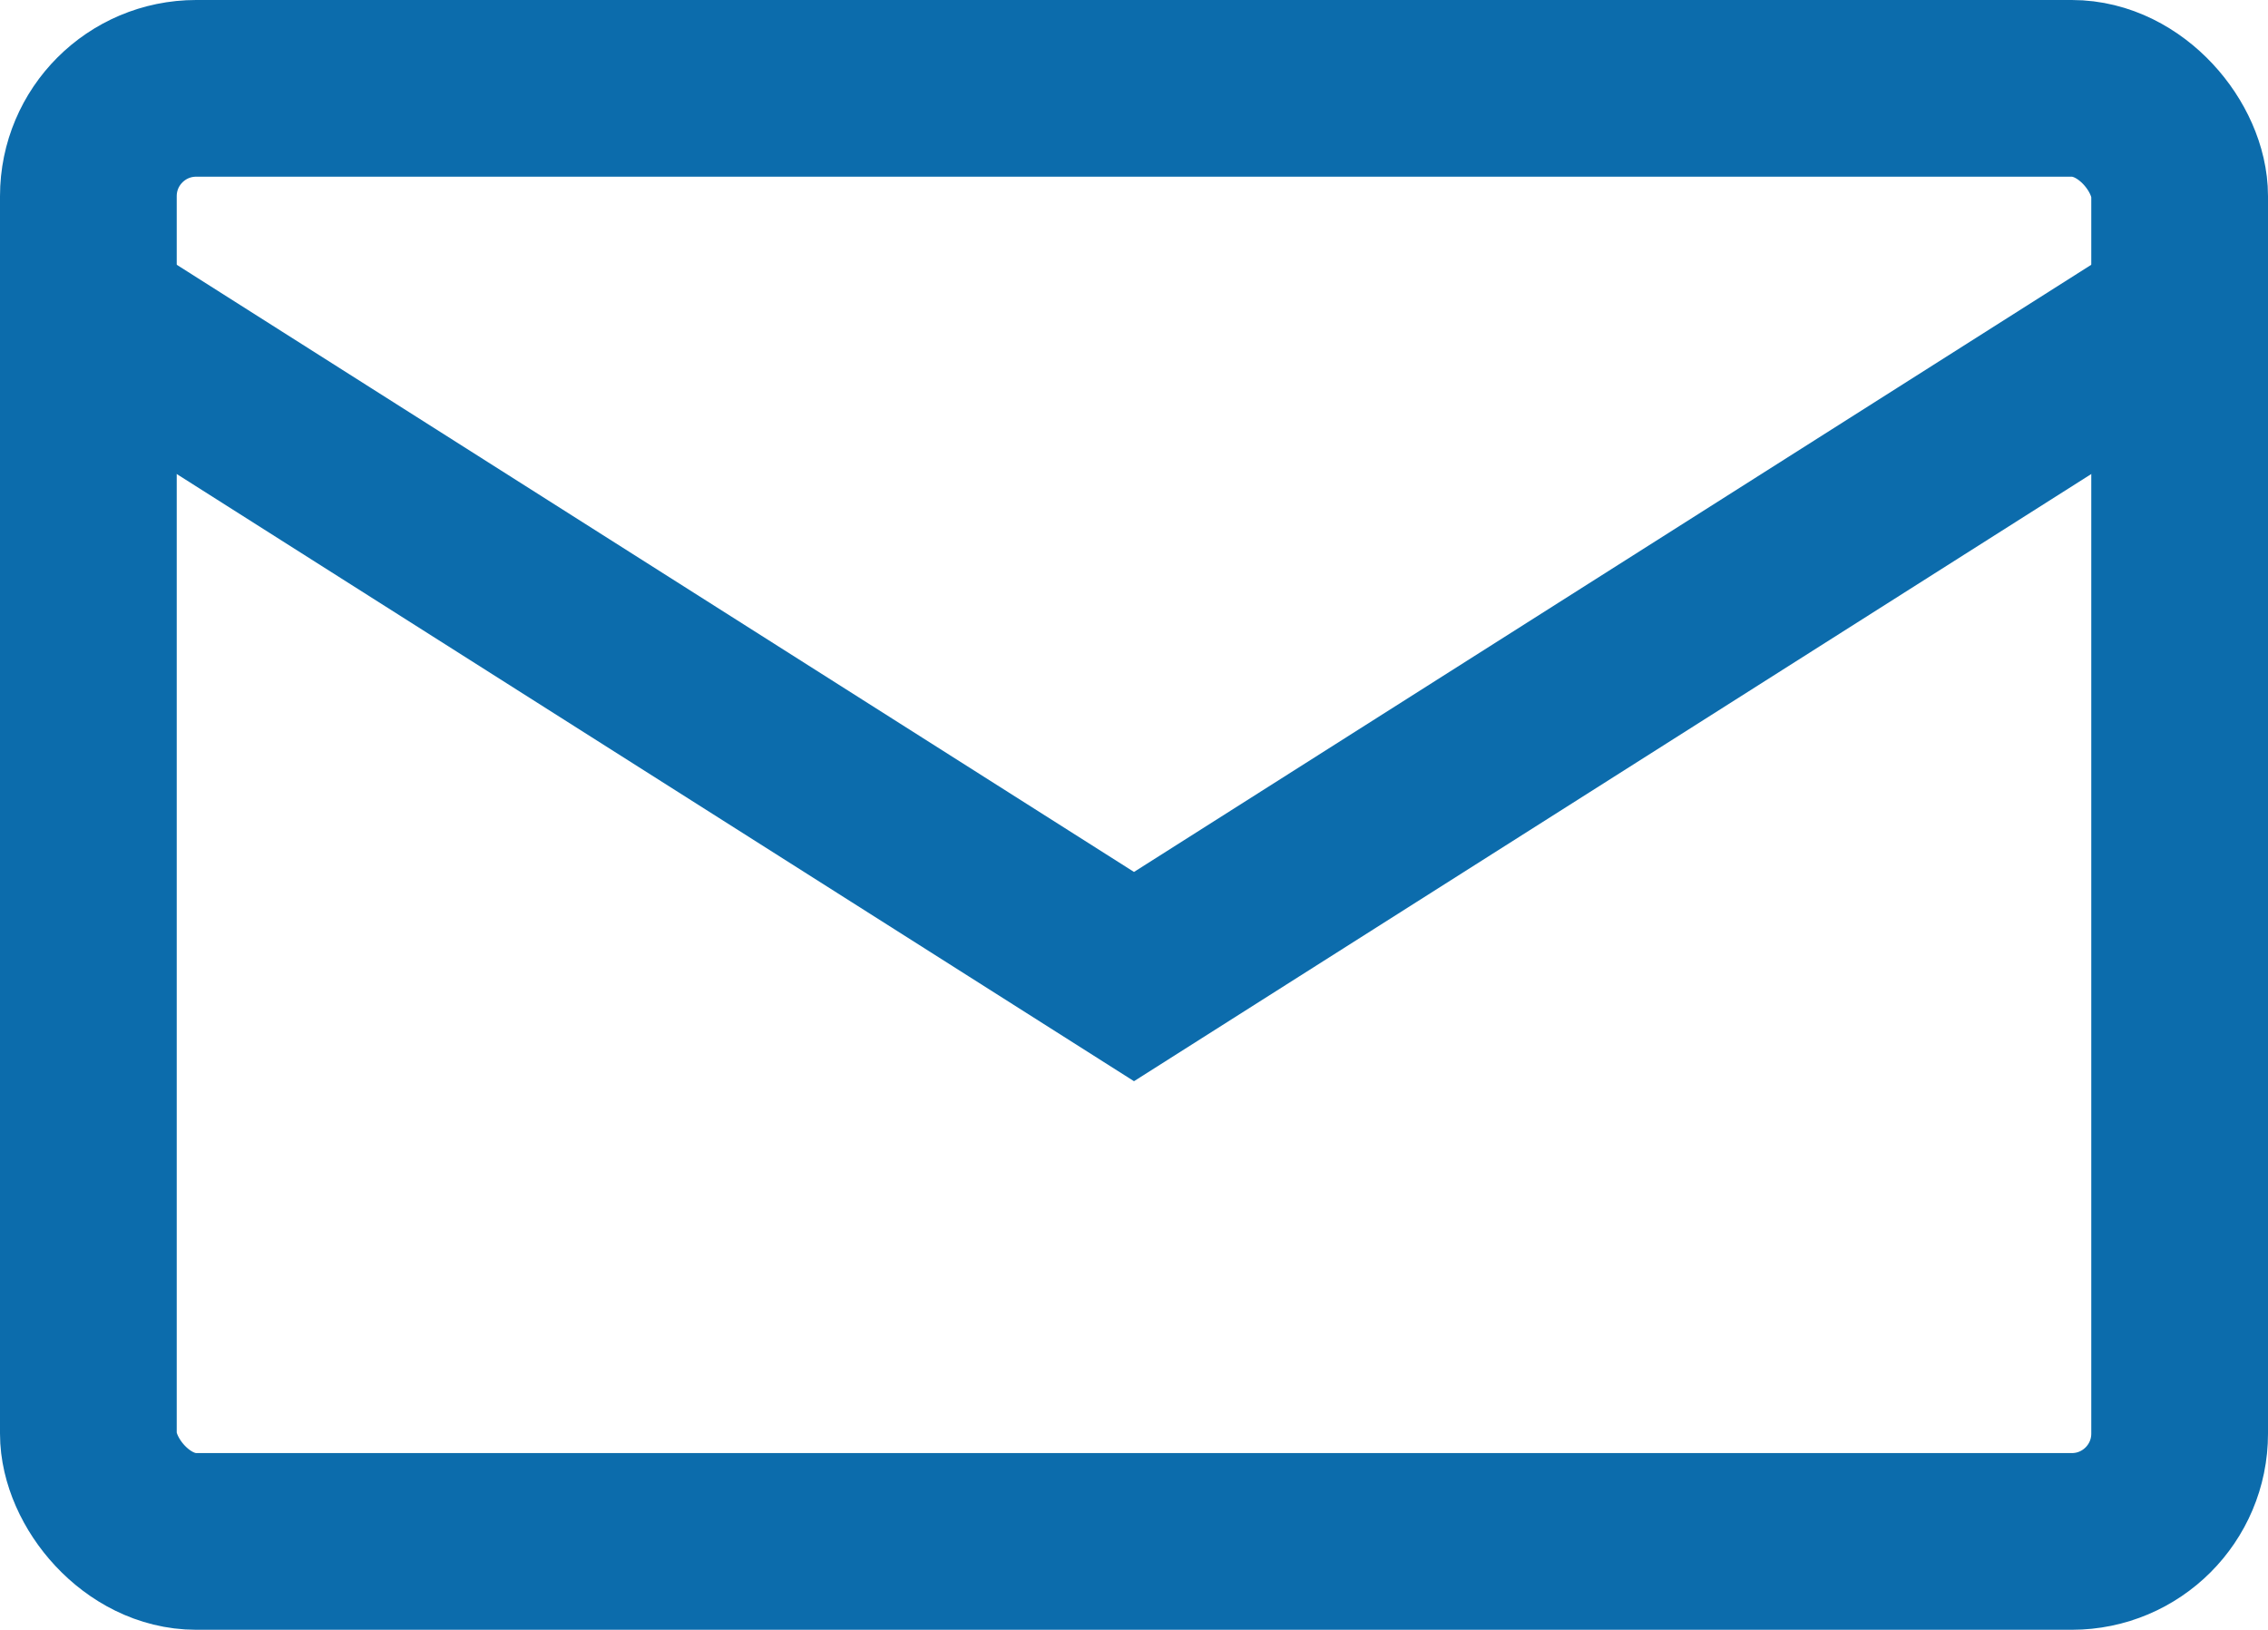
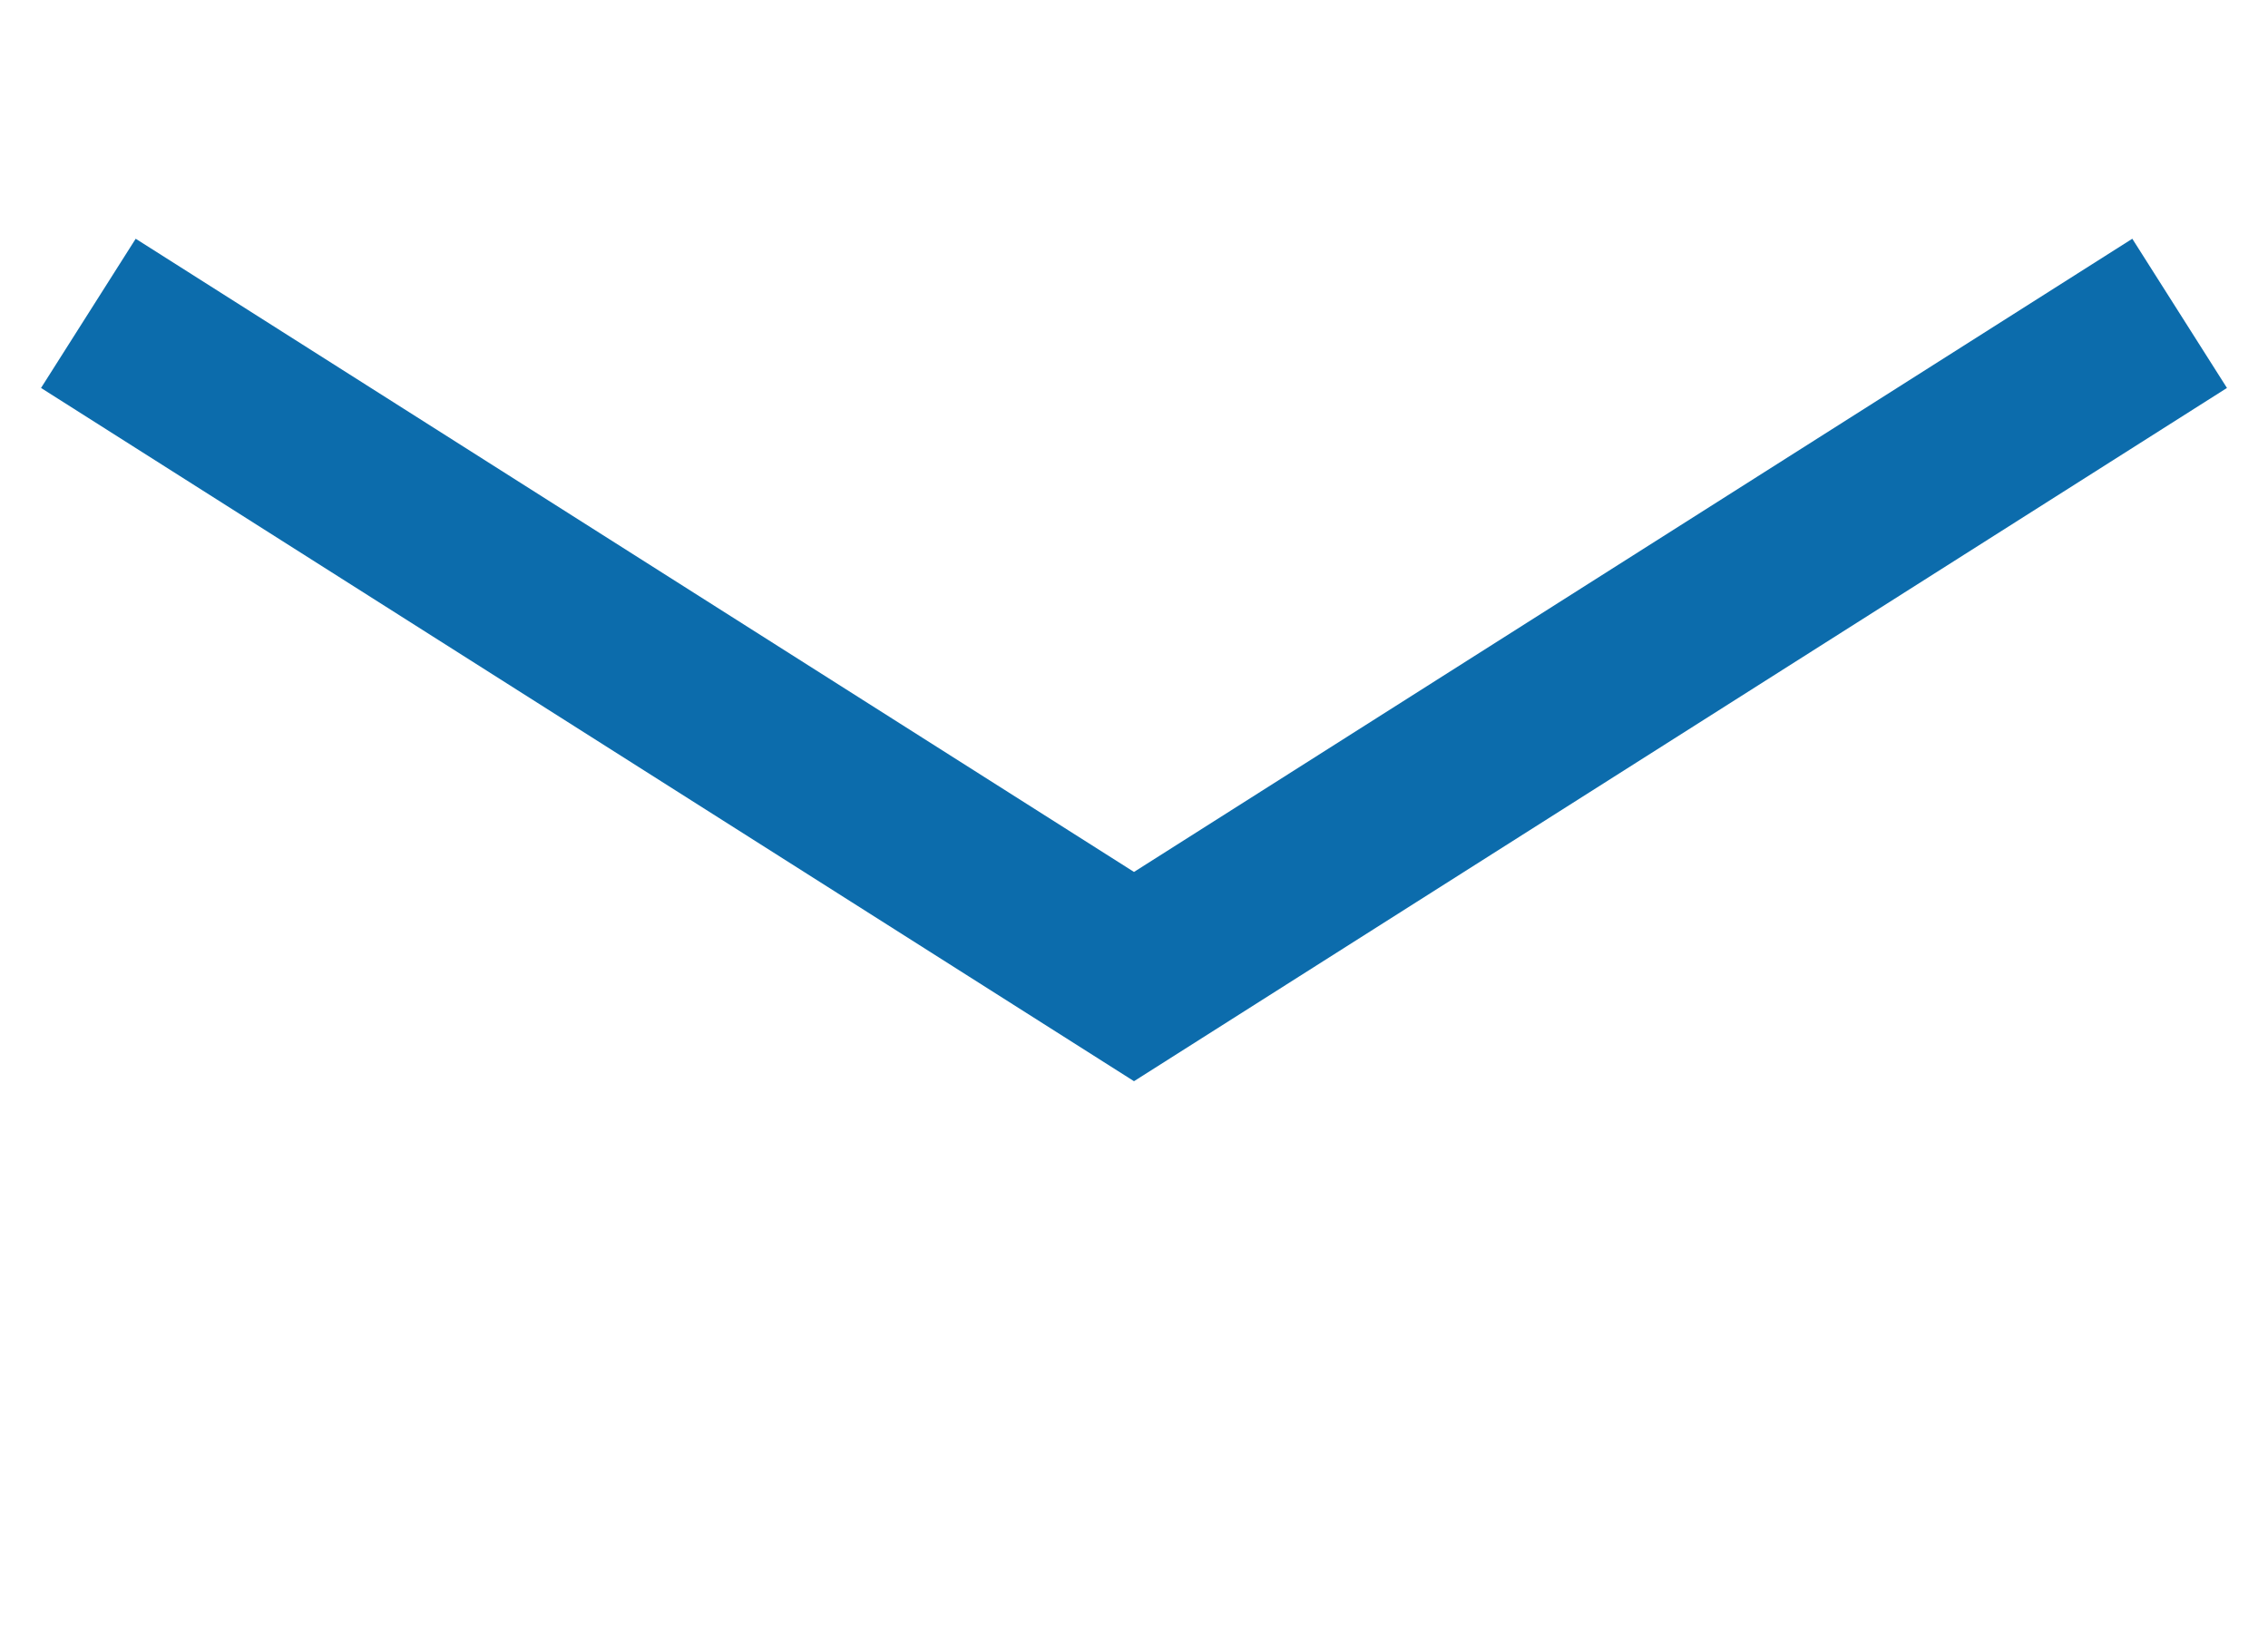
<svg xmlns="http://www.w3.org/2000/svg" id="_イヤー_2" viewBox="0 0 38.5 27.67">
  <defs>
    <style>.cls-1{fill:none;stroke:#0c6cac;stroke-miterlimit:10;stroke-width:3px;}</style>
  </defs>
  <g id="_イヤー_2-2">
    <g>
-       <rect class="cls-1" x="1.5" y="1.5" width="35.5" height="24.67" rx="1.83" ry="1.83" />
      <polyline class="cls-1" points="1.5 5.32 19.25 16.58 37 5.32" />
    </g>
  </g>
</svg>